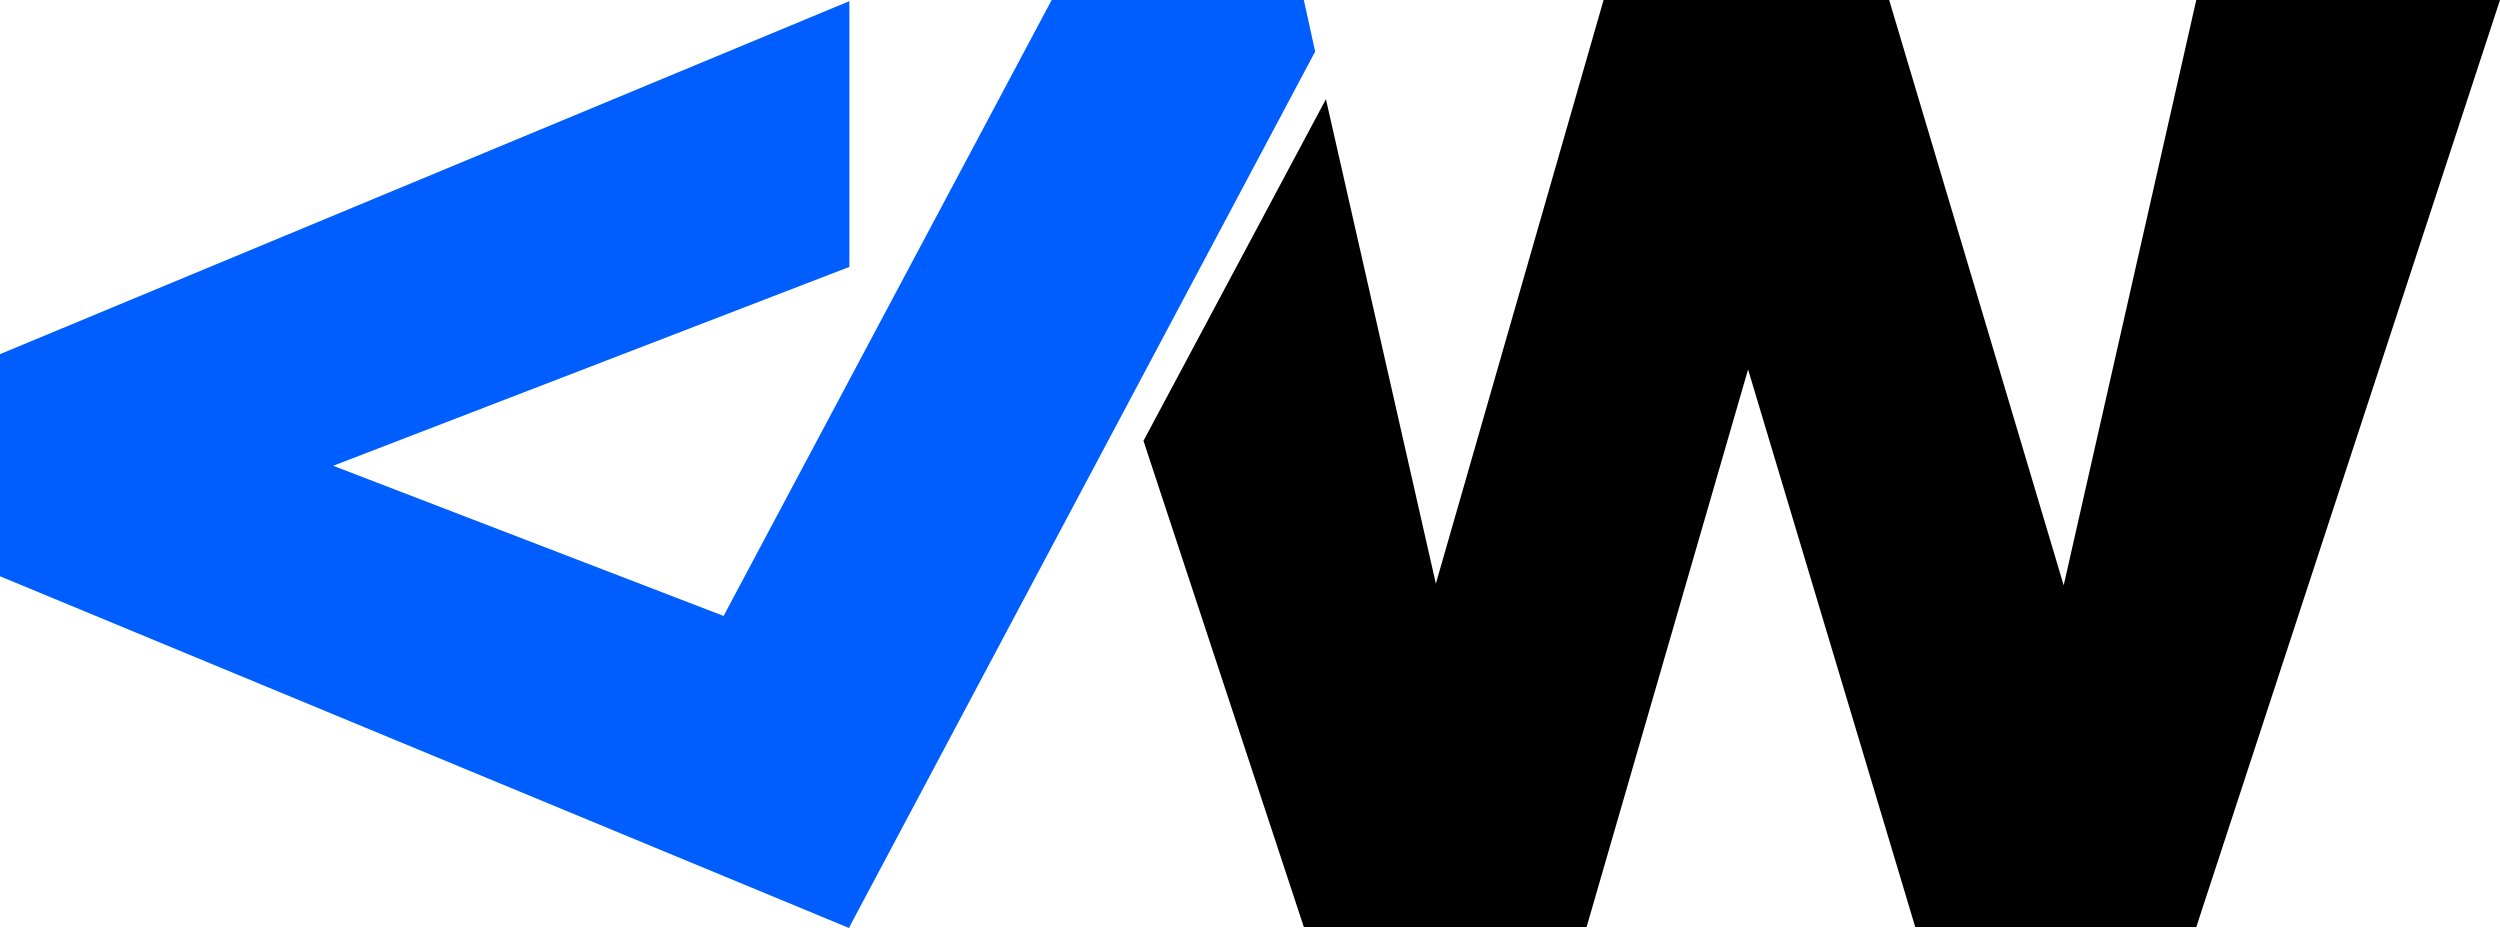
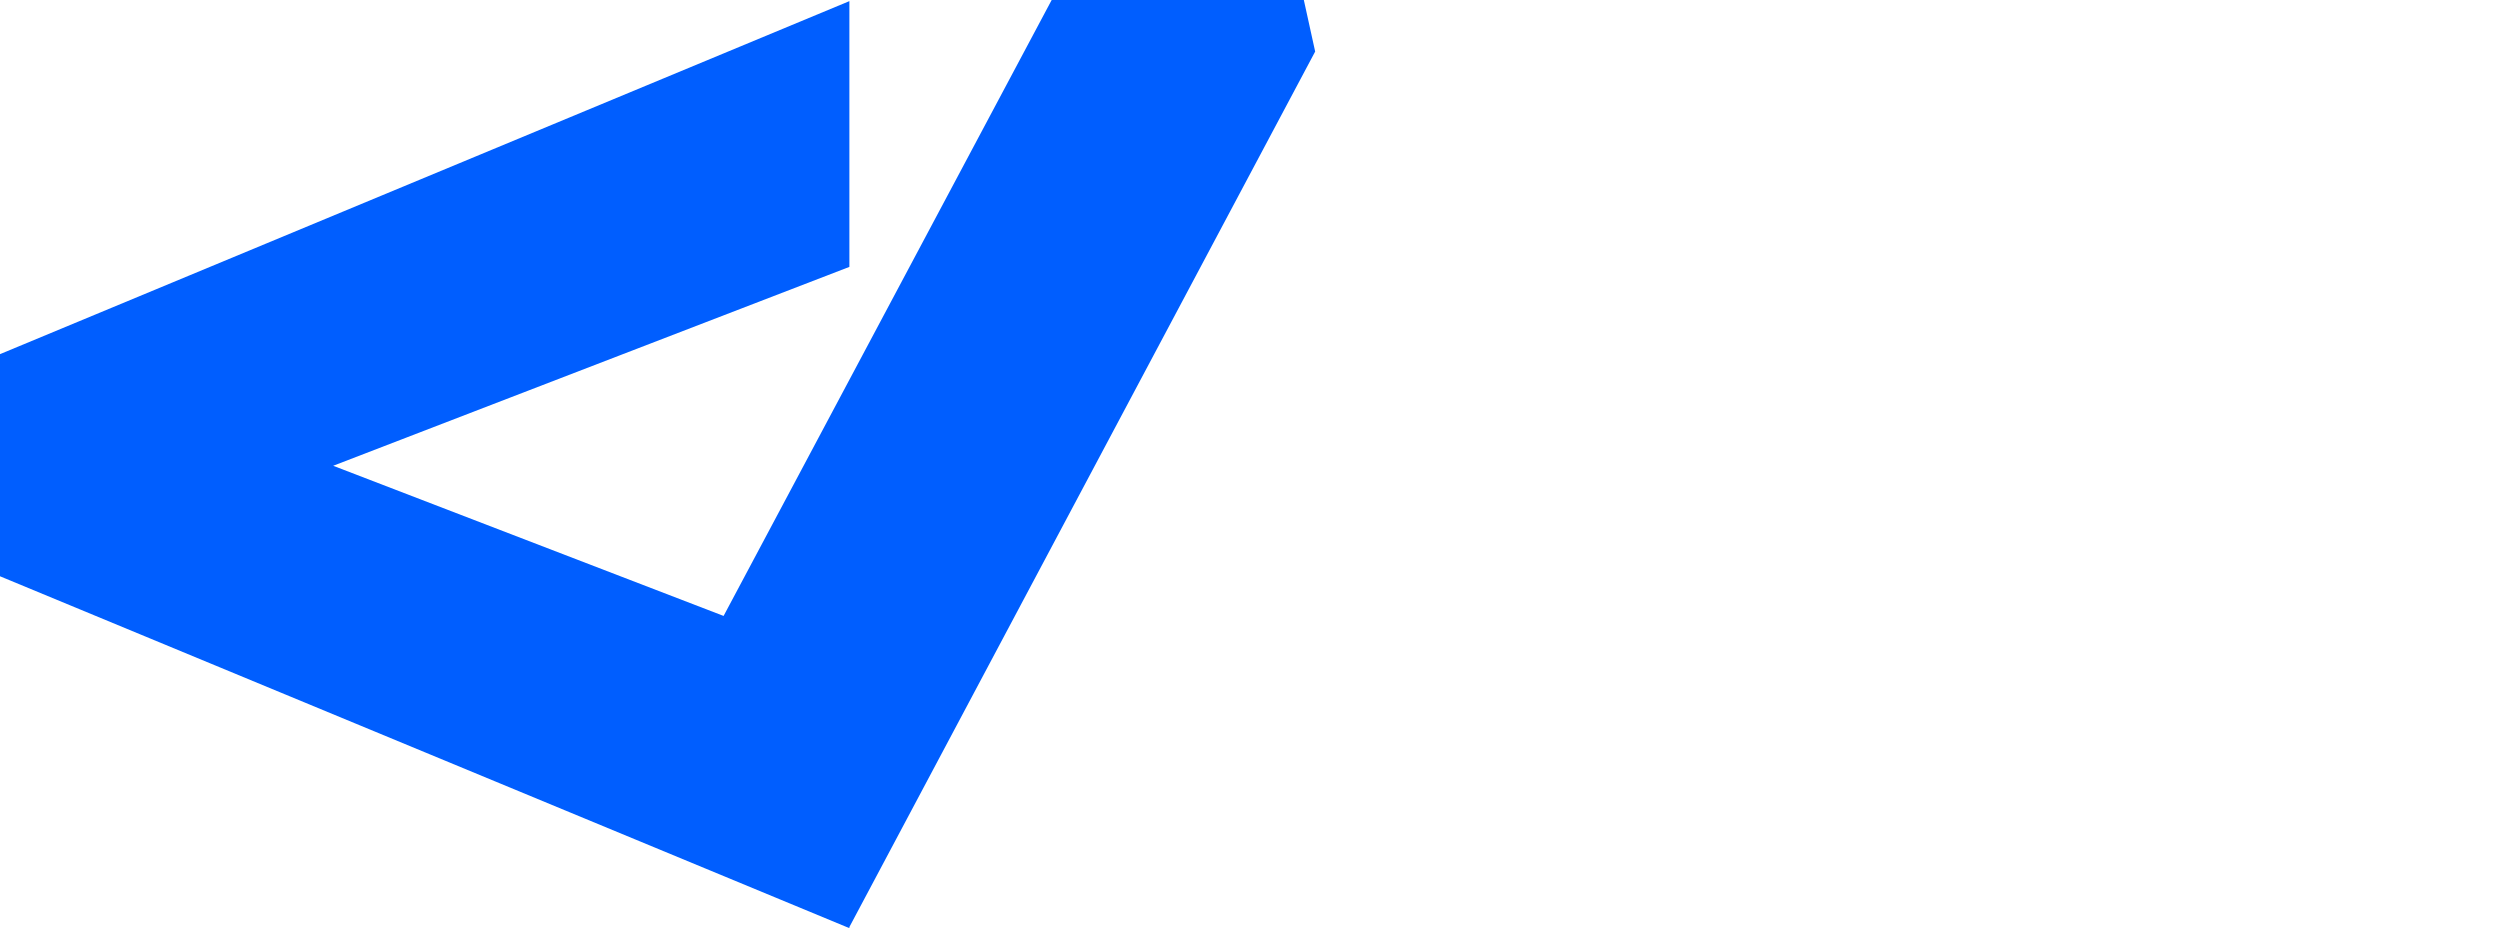
<svg xmlns="http://www.w3.org/2000/svg" id="b" width="441.2" height="163.8" viewBox="0 0 441.2 163.8">
  <defs>
    <style>.d,.e,.f{stroke-width:0px;}.e{fill:#005eff;}.f{fill:none;opacity:.5;}</style>
  </defs>
  <g id="c">
    <polygon class="e" points="232.1 9.1 230.1 0 185.6 0 127.7 108.7 58.8 82.2 149.9 47.1 149.9 .2 0 62.5 0 101.7 149.9 163.8 149.9 163.6 149.9 163.6 232.1 9.1" />
-     <polygon class="d" points="387.6 0 364.2 103.3 333.4 0 283 0 253.4 103 234 17.5 201.8 77.8 230.1 163.6 280 163.6 308.5 65.2 338 163.6 387.6 163.6 441.2 0 387.6 0" />
-     <line class="f" x1="201.8" y1="77.8" x2="234" y2="17.5" />
  </g>
</svg>